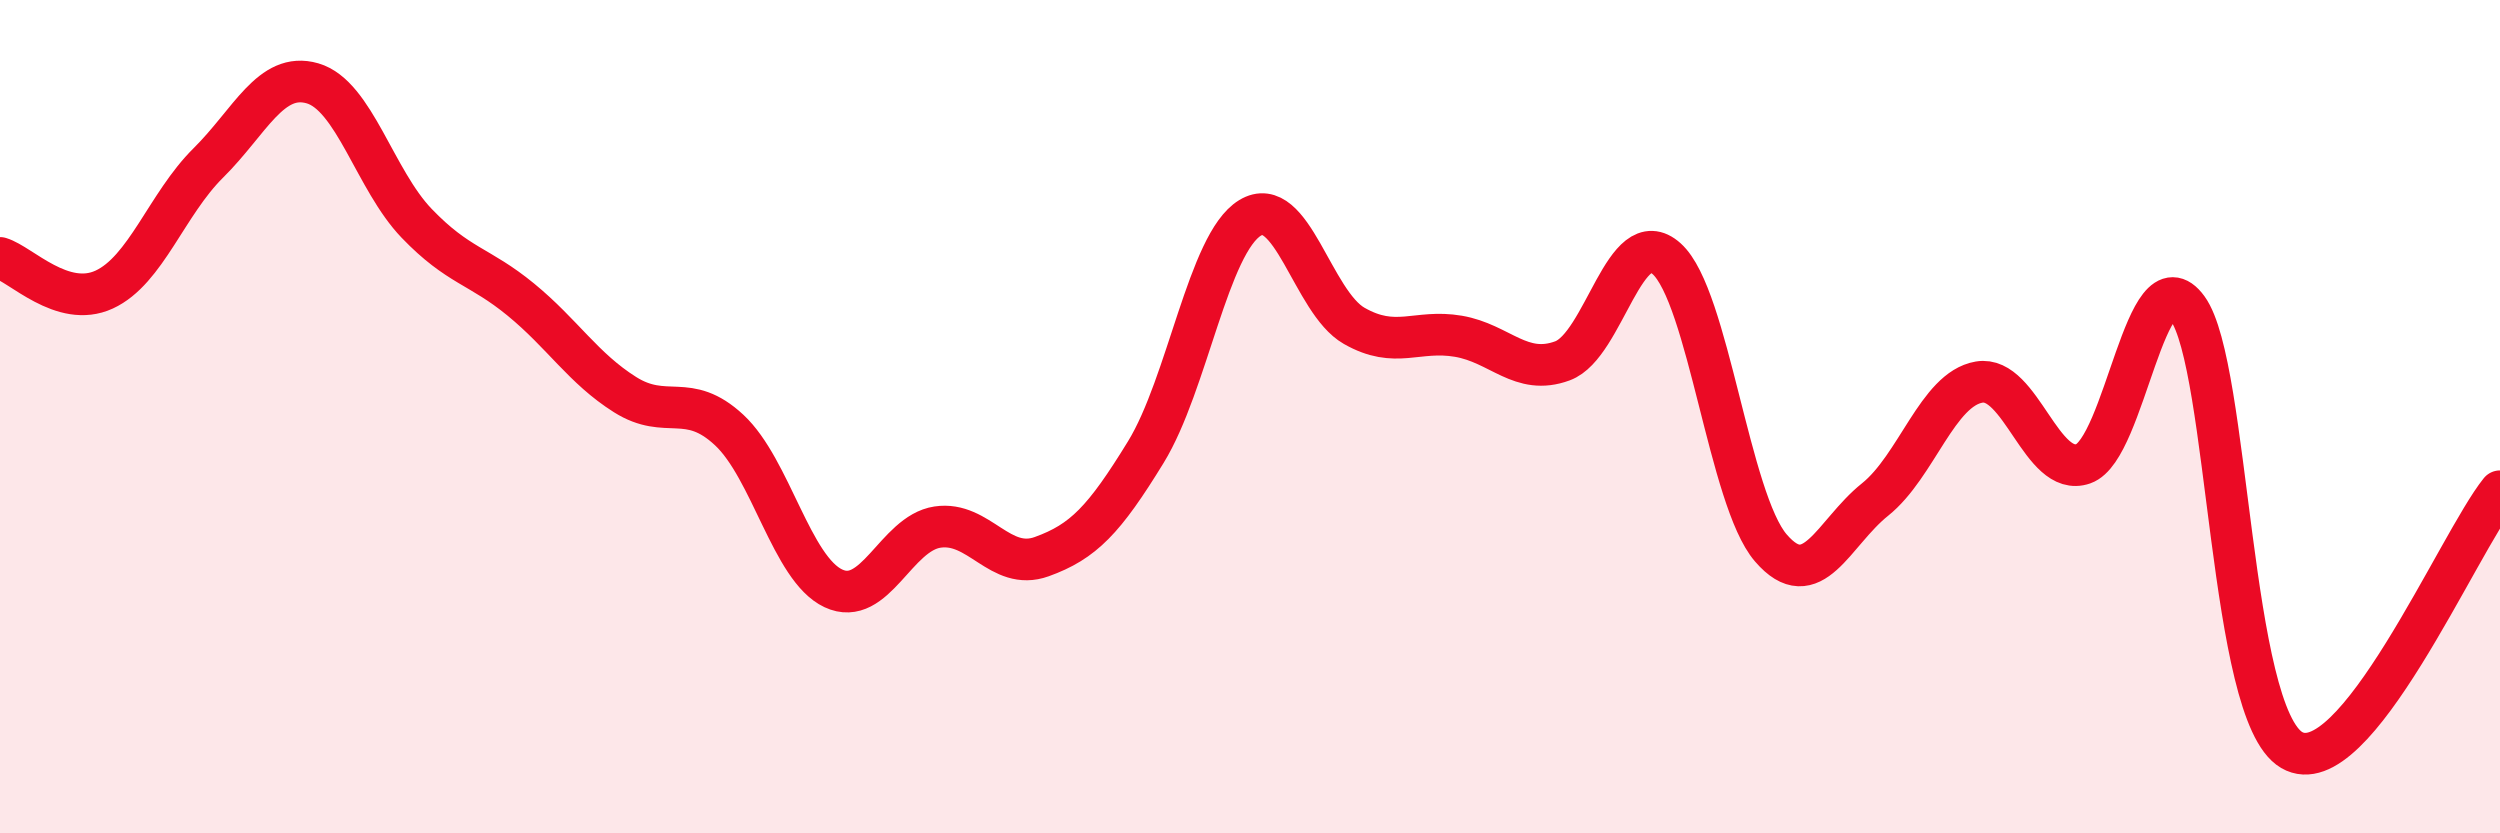
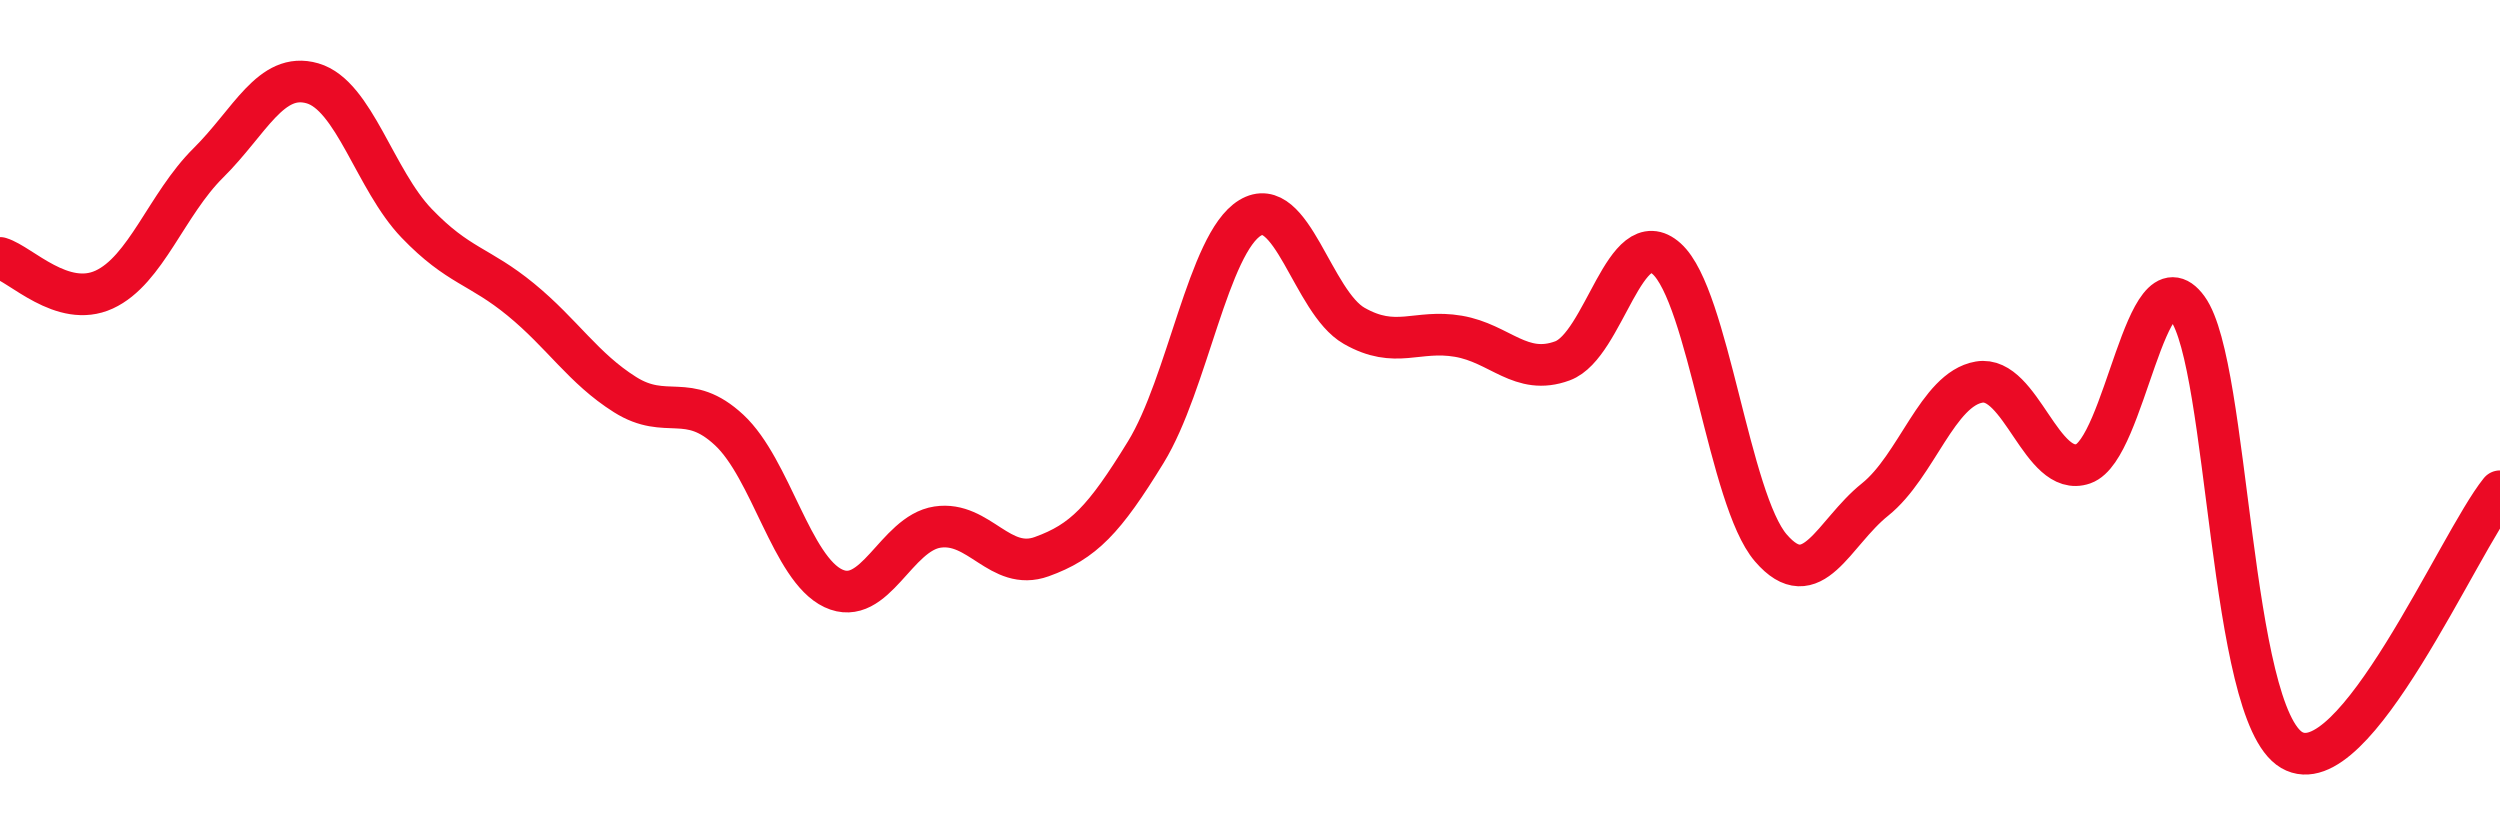
<svg xmlns="http://www.w3.org/2000/svg" width="60" height="20" viewBox="0 0 60 20">
-   <path d="M 0,6.19 C 0.5,6.34 1.5,7.41 2.5,6.95 C 3.5,6.49 4,4.9 5,3.91 C 6,2.92 6.5,1.71 7.5,2 C 8.5,2.29 9,4.32 10,5.36 C 11,6.4 11.5,6.37 12.5,7.19 C 13.5,8.01 14,8.84 15,9.47 C 16,10.1 16.5,9.39 17.5,10.32 C 18.5,11.25 19,13.65 20,14.12 C 21,14.59 21.5,12.8 22.5,12.65 C 23.5,12.5 24,13.72 25,13.36 C 26,13 26.5,12.48 27.5,10.85 C 28.5,9.22 29,5.84 30,5.23 C 31,4.62 31.5,7.25 32.5,7.82 C 33.5,8.39 34,7.9 35,8.07 C 36,8.24 36.5,9.03 37.5,8.66 C 38.5,8.29 39,5.31 40,6.21 C 41,7.11 41.5,11.99 42.5,13.15 C 43.5,14.31 44,12.79 45,11.99 C 46,11.19 46.5,9.34 47.5,9.17 C 48.5,9 49,11.48 50,11.13 C 51,10.78 51.5,6.03 52.5,7.4 C 53.5,8.77 53.5,17.12 55,18 C 56.5,18.88 59,13.03 60,11.79L60 20L0 20Z" fill="#EB0A25" opacity="0.1" stroke-linecap="round" stroke-linejoin="round" />
  <path d="M 0,6.19 C 0.5,6.34 1.5,7.41 2.5,6.95 C 3.5,6.49 4,4.9 5,3.91 C 6,2.92 6.5,1.71 7.5,2 C 8.5,2.29 9,4.32 10,5.36 C 11,6.4 11.5,6.37 12.5,7.19 C 13.5,8.01 14,8.84 15,9.47 C 16,10.1 16.5,9.39 17.5,10.32 C 18.5,11.25 19,13.65 20,14.12 C 21,14.59 21.5,12.8 22.5,12.65 C 23.5,12.5 24,13.72 25,13.36 C 26,13 26.5,12.48 27.5,10.85 C 28.5,9.22 29,5.84 30,5.23 C 31,4.62 31.5,7.25 32.5,7.82 C 33.5,8.39 34,7.9 35,8.07 C 36,8.24 36.5,9.03 37.5,8.66 C 38.5,8.29 39,5.31 40,6.21 C 41,7.11 41.5,11.99 42.5,13.15 C 43.5,14.31 44,12.79 45,11.99 C 46,11.19 46.5,9.34 47.5,9.17 C 48.5,9 49,11.48 50,11.13 C 51,10.78 51.5,6.03 52.5,7.4 C 53.5,8.77 53.5,17.12 55,18 C 56.5,18.88 59,13.03 60,11.79" stroke="#EB0A25" stroke-width="1" fill="none" stroke-linecap="round" stroke-linejoin="round" />
</svg>